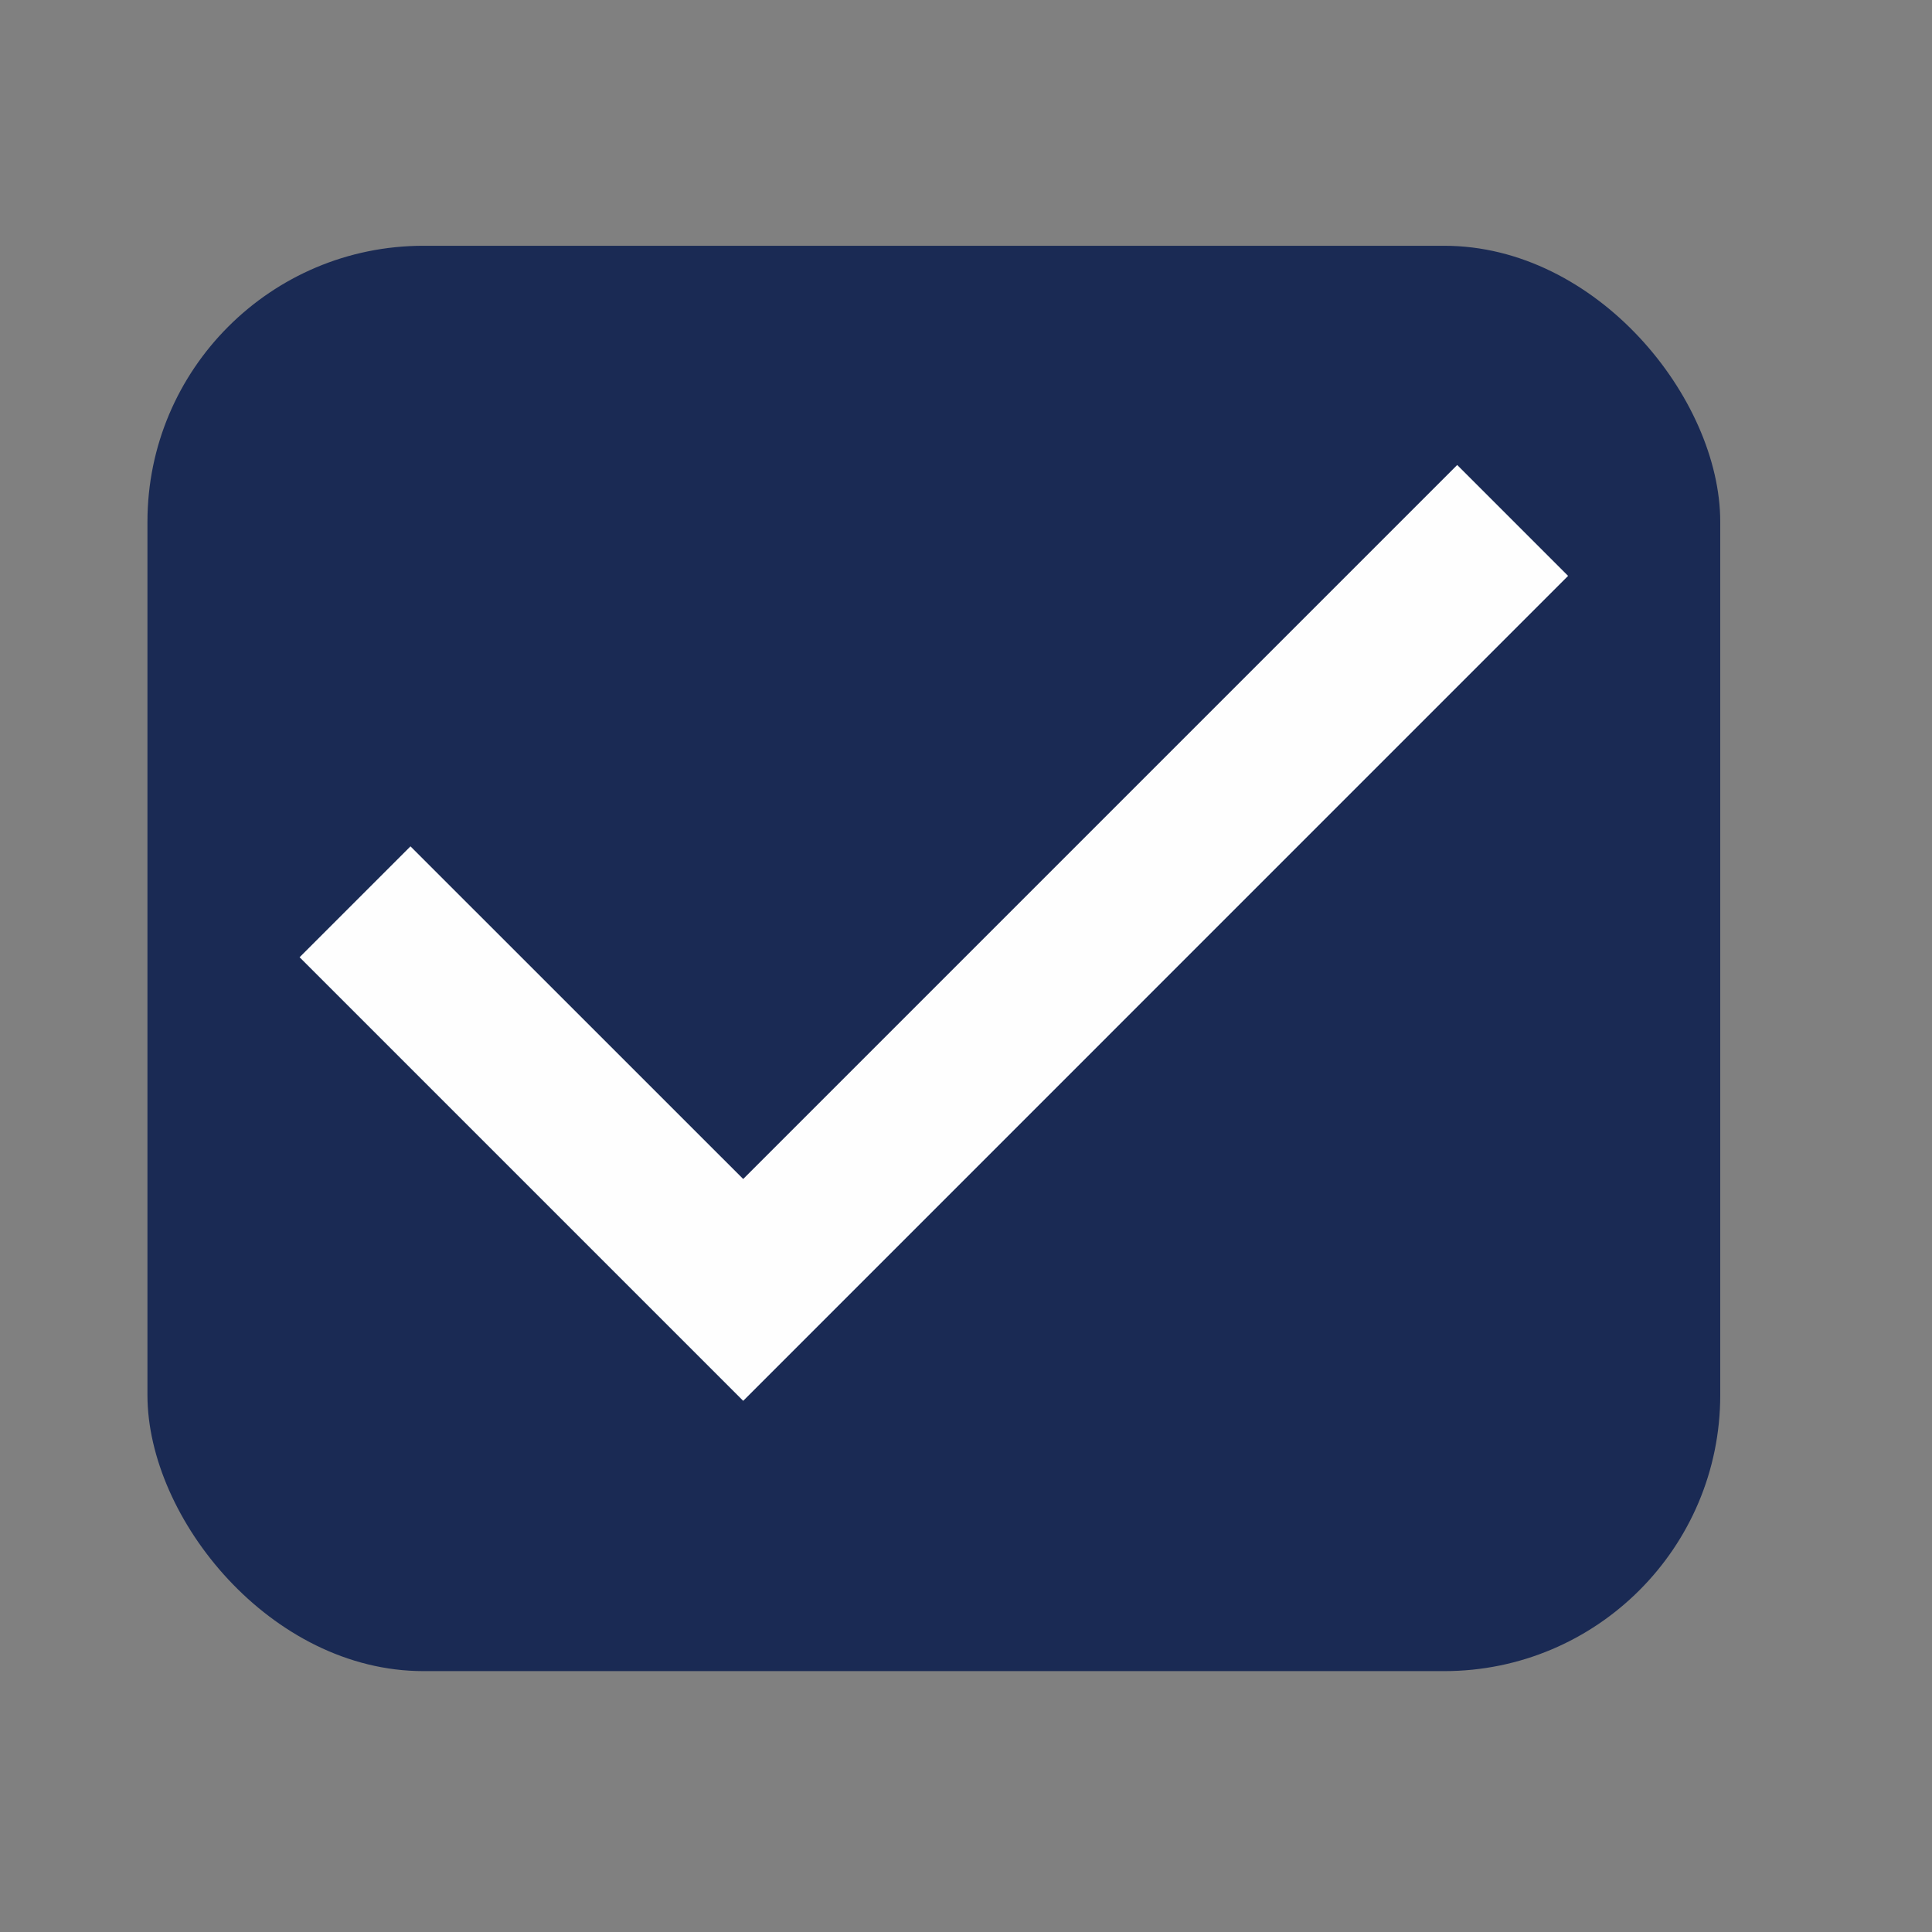
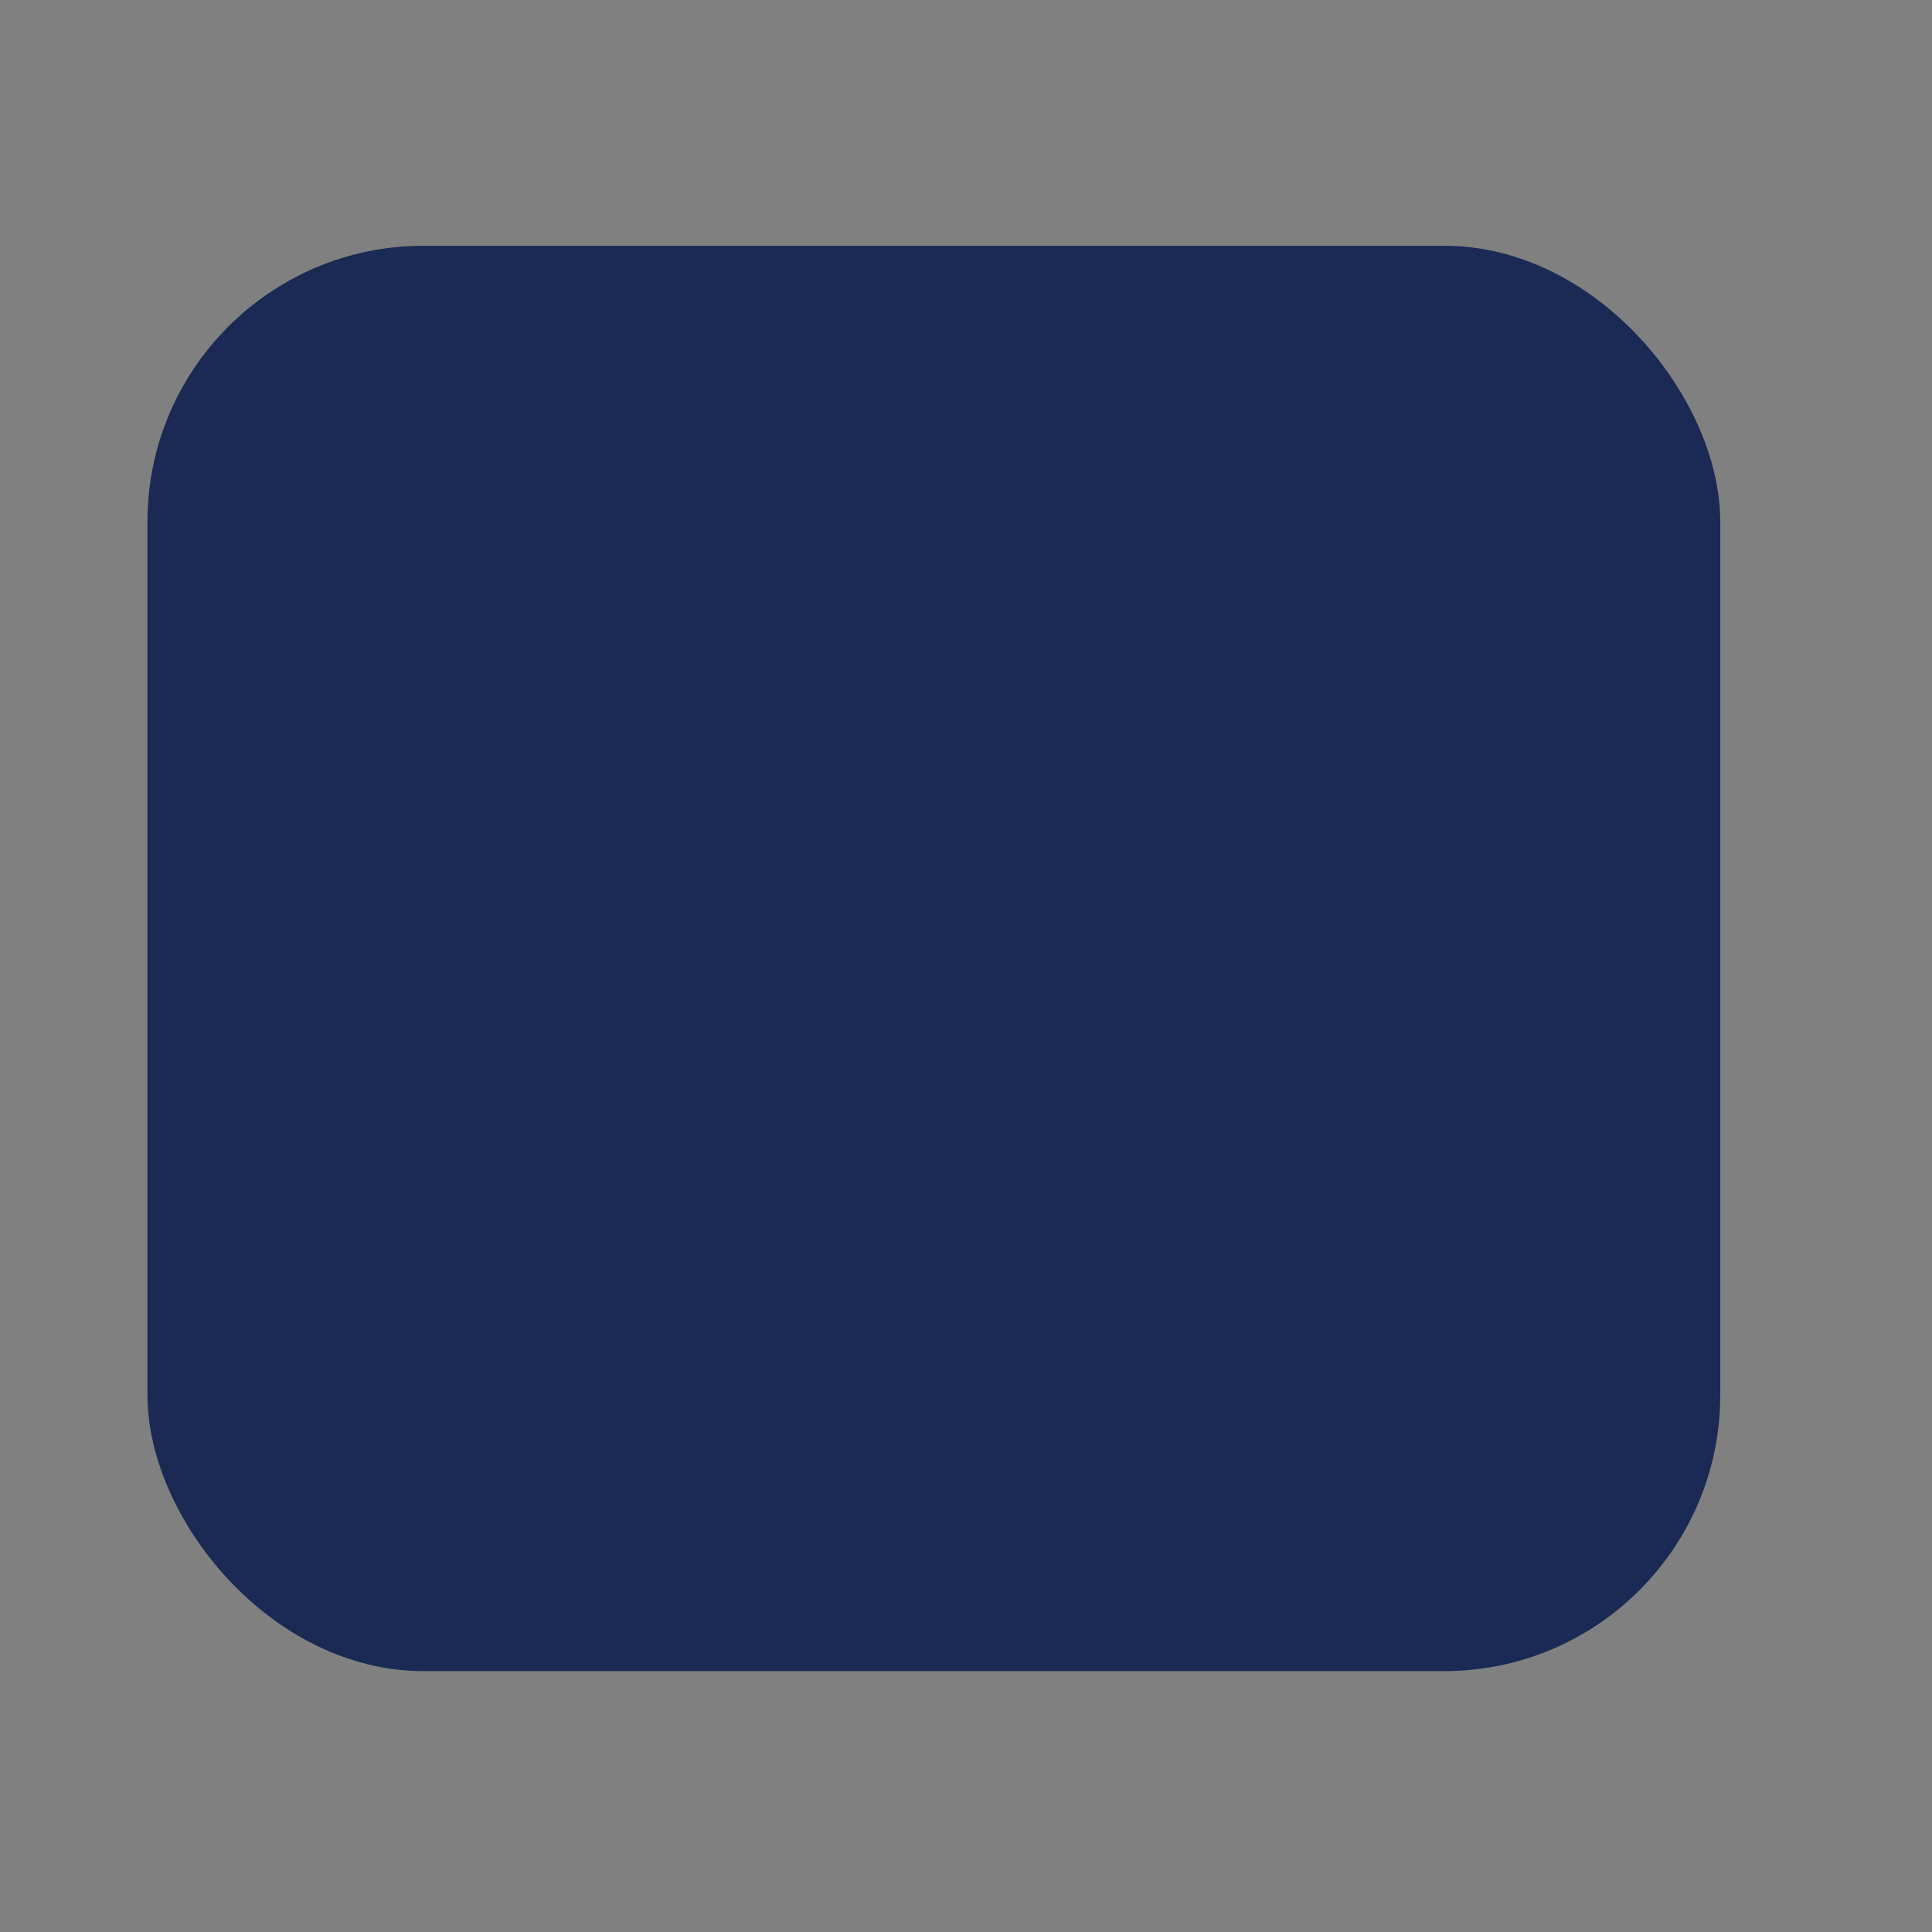
<svg xmlns="http://www.w3.org/2000/svg" width="28" height="28" viewBox="0 0 28 28" fill="none">
  <rect x="0" y="0" width="28" height="28" fill="#808080" stroke="none" />
  <rect x="2.137" y="3.562" width="22.794" height="20.657" rx="4" fill="#1A2A54" />
-   <path d="M10.771 20.302L4.342 13.873L5.949 12.266L10.771 17.087L21.119 6.739L22.726 8.346L10.771 20.302Z" fill="#FEFEFE" />
</svg>